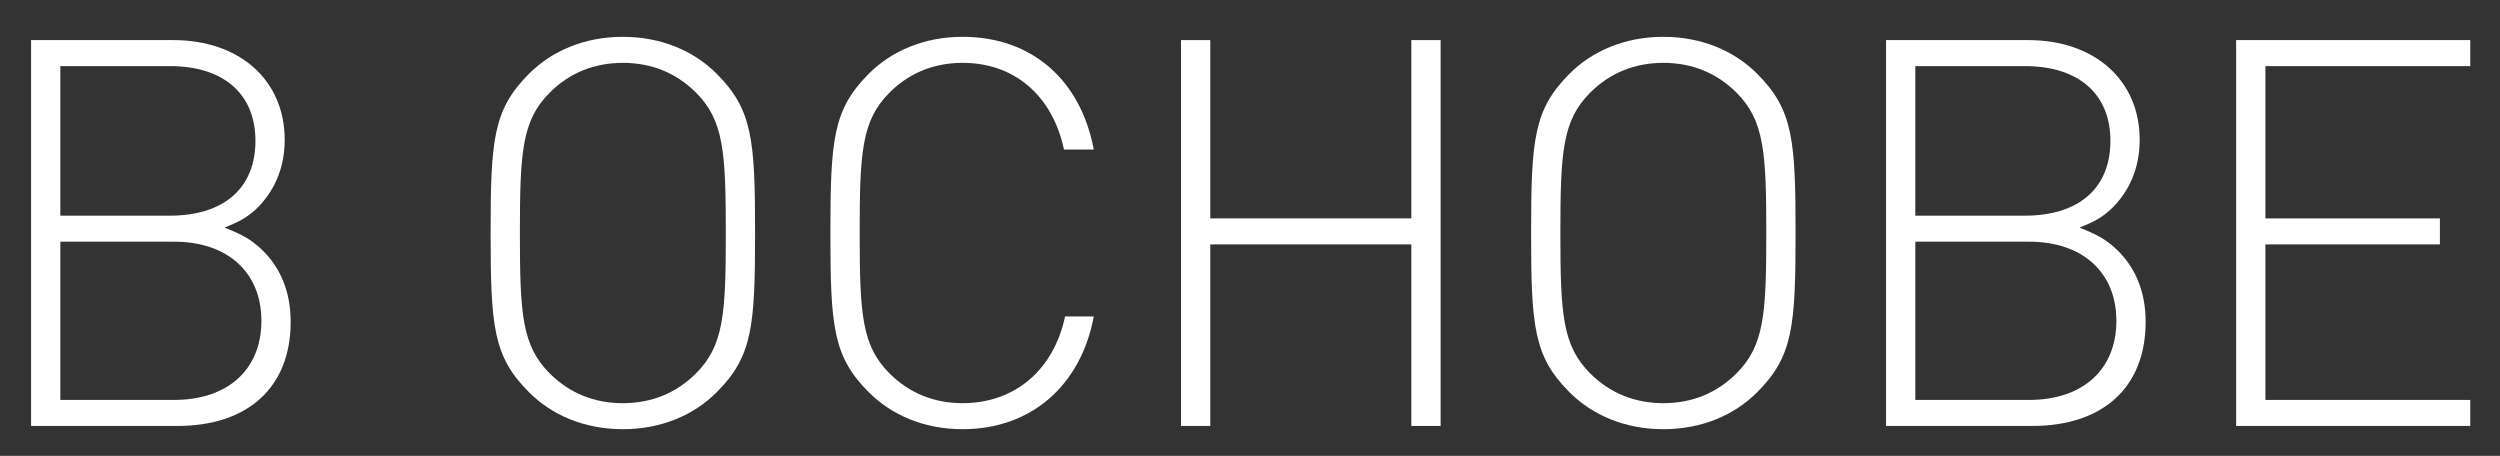
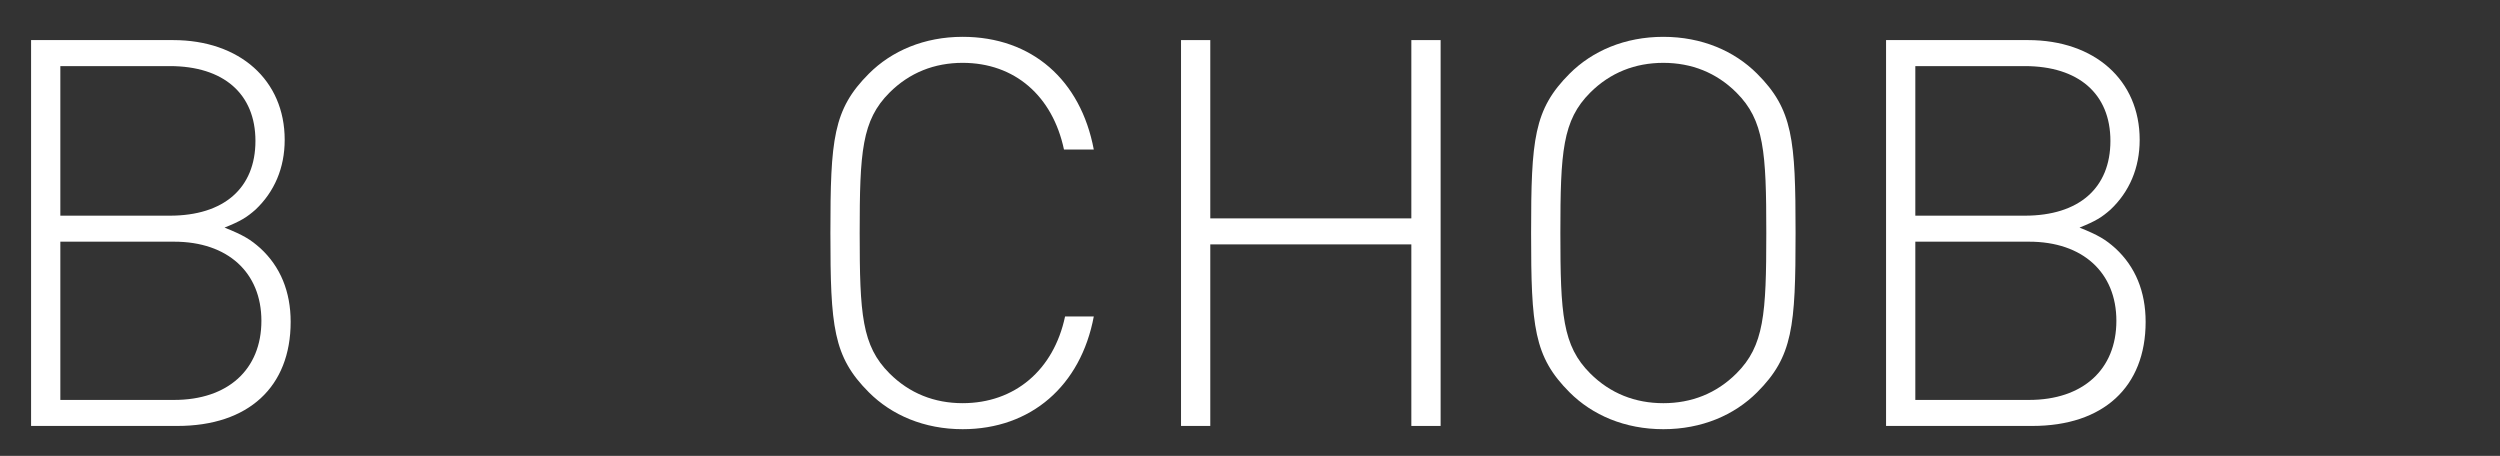
<svg xmlns="http://www.w3.org/2000/svg" version="1.1" id="Layer_1" x="0px" y="0px" width="453.043px" height="82.608px" viewBox="0 0 453.043 82.608" xml:space="preserve">
  <rect x="0" y="0" width="453.043" height="82.608" fill="#333333" stroke="none" />
  <g>
-     <path fill="#FFFFFF" d="M32.148,77.188H5.632V7.265h25.729c12.08,0,20.23,7.267,20.23,18.07c0,5.106-1.866,9.428-5.303,12.668 c-1.571,1.375-2.652,2.063-5.598,3.241c3.438,1.375,4.714,2.161,6.482,3.732c3.633,3.339,5.5,7.856,5.5,13.356 C52.673,70.116,45.013,77.188,32.148,77.188z M30.773,11.979H10.935v27.105h19.838c9.82,0,15.517-5.009,15.517-13.553 S40.495,11.979,30.773,11.979z M31.559,43.797H10.935v28.676h20.624c9.722,0,15.811-5.499,15.811-14.338 C47.37,49.395,41.281,43.797,31.559,43.797z" />
-     <path fill="#FFFFFF" d="M129.86,71.098c-4.125,4.125-10.017,6.679-16.989,6.679s-12.865-2.554-16.99-6.679 c-6.481-6.48-6.973-11.883-6.973-28.872c0-16.99,0.491-22.391,6.973-28.873c4.125-4.125,10.017-6.678,16.99-6.678 s12.865,2.554,16.989,6.678c6.482,6.481,6.973,11.883,6.973,28.873C136.833,59.215,136.342,64.617,129.86,71.098z M126.129,16.791 c-3.634-3.634-8.151-5.401-13.258-5.401c-5.107,0-9.625,1.768-13.258,5.401c-5.008,5.009-5.401,10.705-5.401,25.436 s0.393,20.426,5.401,25.435c3.633,3.634,8.151,5.401,13.258,5.401c5.106,0,9.624-1.768,13.258-5.401 c5.008-5.009,5.401-10.704,5.401-25.435S131.137,21.799,126.129,16.791z" />
+     <path fill="#FFFFFF" d="M32.148,77.188H5.632V7.265h25.729c12.08,0,20.23,7.267,20.23,18.07c0,5.106-1.866,9.428-5.303,12.668 c-1.571,1.375-2.652,2.063-5.598,3.241c3.438,1.375,4.714,2.161,6.482,3.732c3.633,3.339,5.5,7.856,5.5,13.356 C52.673,70.116,45.013,77.188,32.148,77.188M30.773,11.979H10.935v27.105h19.838c9.82,0,15.517-5.009,15.517-13.553 S40.495,11.979,30.773,11.979z M31.559,43.797H10.935v28.676h20.624c9.722,0,15.811-5.499,15.811-14.338 C47.37,49.395,41.281,43.797,31.559,43.797z" />
    <path fill="#FFFFFF" d="M174.446,77.776c-6.973,0-12.865-2.554-16.99-6.679c-6.481-6.48-6.973-11.883-6.973-28.872 c0-16.99,0.491-22.391,6.973-28.873c4.125-4.125,10.017-6.678,16.99-6.678c12.57,0,21.409,7.856,23.766,20.427h-5.401 c-2.063-9.722-8.937-15.713-18.364-15.713c-5.107,0-9.624,1.768-13.258,5.401c-5.009,5.009-5.401,10.705-5.401,25.436 s0.393,20.426,5.401,25.435c3.634,3.634,8.151,5.401,13.258,5.401c9.428,0,16.499-5.99,18.561-15.713h5.205 C195.854,69.92,186.82,77.776,174.446,77.776z" />
    <path fill="#FFFFFF" d="M255.76,77.188V44.288h-36.435v32.899h-5.303V7.265h5.303v32.31h36.435V7.265h5.304v69.923H255.76z" />
    <path fill="#FFFFFF" d="M318.415,71.098c-4.124,4.125-10.017,6.679-16.989,6.679s-12.865-2.554-16.99-6.679 c-6.48-6.48-6.973-11.883-6.973-28.872c0-16.99,0.492-22.391,6.973-28.873c4.125-4.125,10.018-6.678,16.99-6.678 s12.865,2.554,16.989,6.678c6.481,6.481,6.973,11.883,6.973,28.873C325.387,59.215,324.896,64.617,318.415,71.098z M314.683,16.791 c-3.634-3.634-8.151-5.401-13.258-5.401c-5.107,0-9.624,1.768-13.258,5.401c-5.009,5.009-5.401,10.705-5.401,25.436 s0.393,20.426,5.401,25.435c3.634,3.634,8.15,5.401,13.258,5.401c5.106,0,9.624-1.768,13.258-5.401 c5.008-5.009,5.401-10.704,5.401-25.435S319.691,21.799,314.683,16.791z" />
    <path fill="#FFFFFF" d="M368.302,77.188h-26.516V7.265h25.73c12.079,0,20.23,7.267,20.23,18.07c0,5.106-1.866,9.428-5.304,12.668 c-1.571,1.375-2.651,2.063-5.598,3.241c3.438,1.375,4.714,2.161,6.481,3.732c3.634,3.339,5.5,7.856,5.5,13.356 C388.828,70.116,381.167,77.188,368.302,77.188z M366.927,11.979H347.09v27.105h19.837c9.82,0,15.517-5.009,15.517-13.553 S376.65,11.979,366.927,11.979z M367.713,43.797H347.09v28.676h20.623c9.722,0,15.812-5.499,15.812-14.338 C383.525,49.395,377.435,43.797,367.713,43.797z" />
-     <path fill="#FFFFFF" d="M405.228,77.188V7.265h42.424v4.714h-37.121v27.596h31.622v4.714h-31.622v28.185h37.121v4.715H405.228z" />
  </g>
</svg>